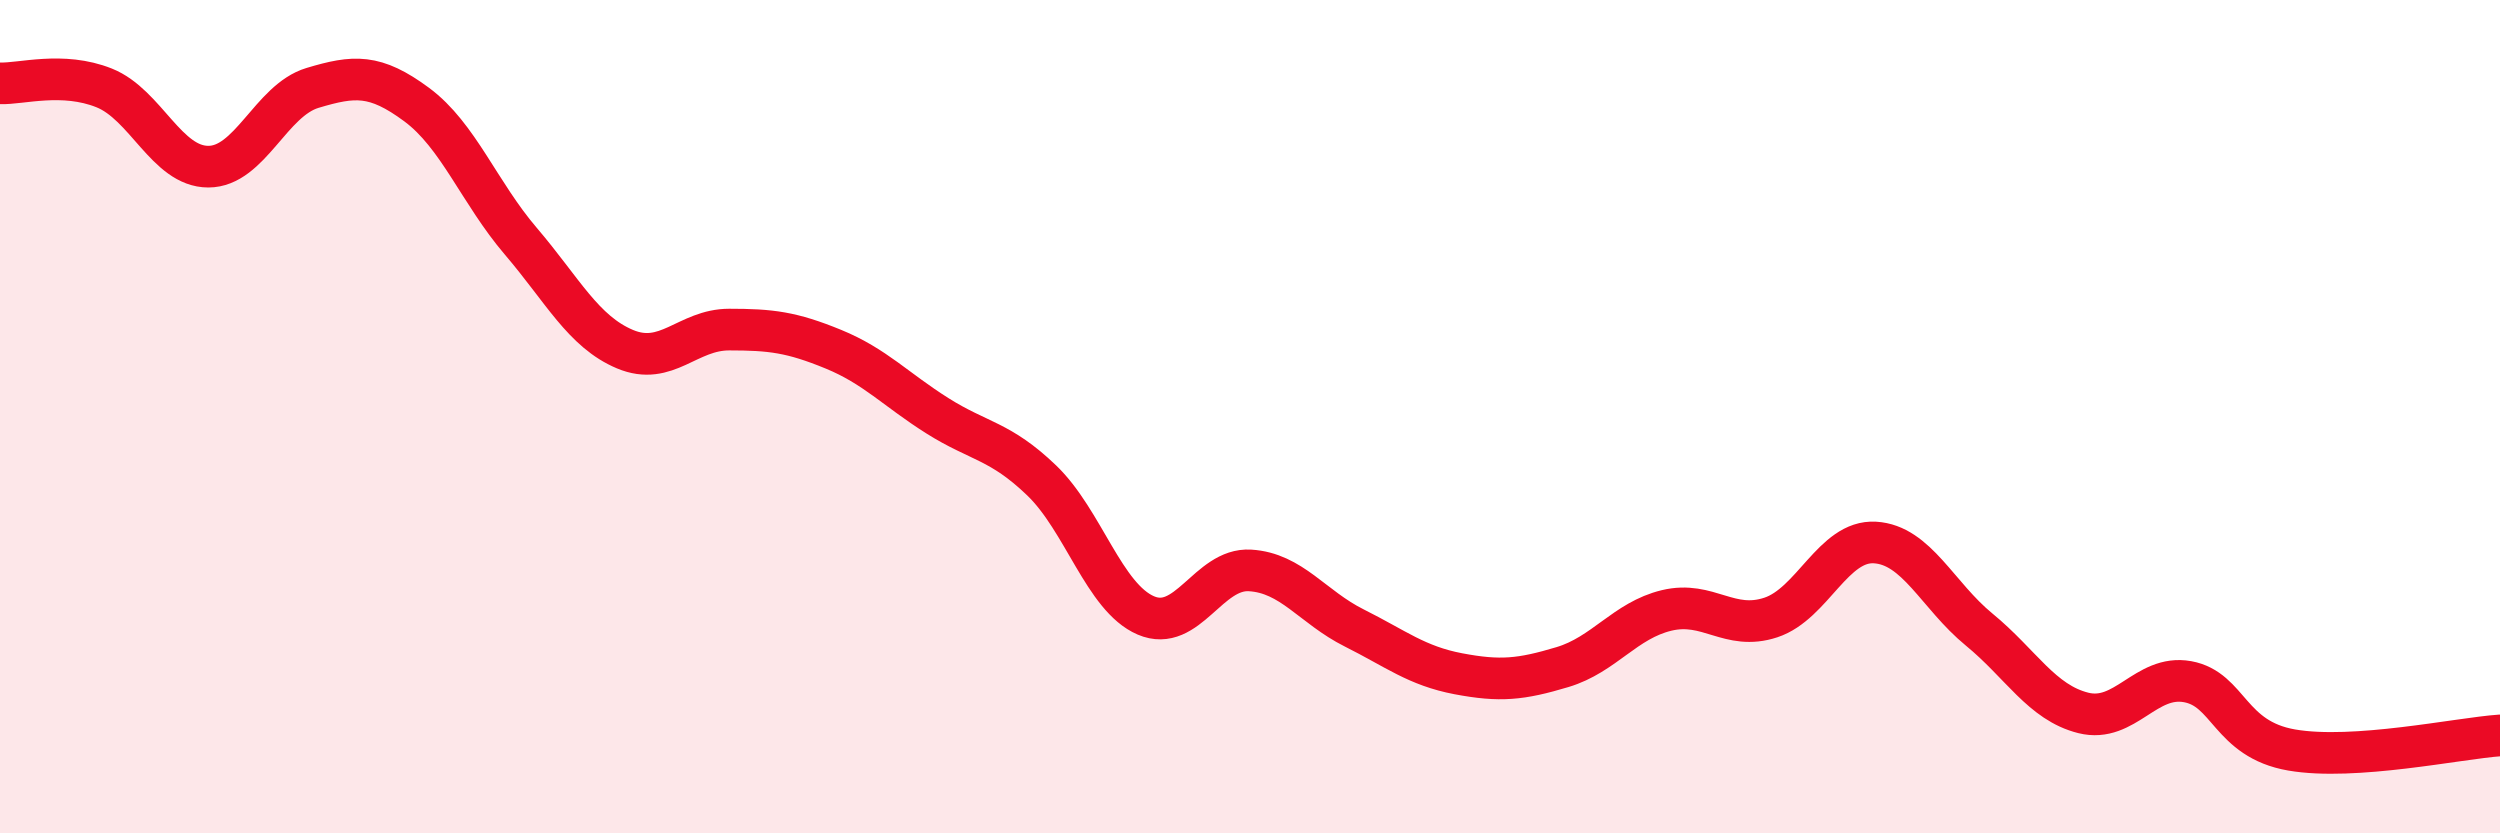
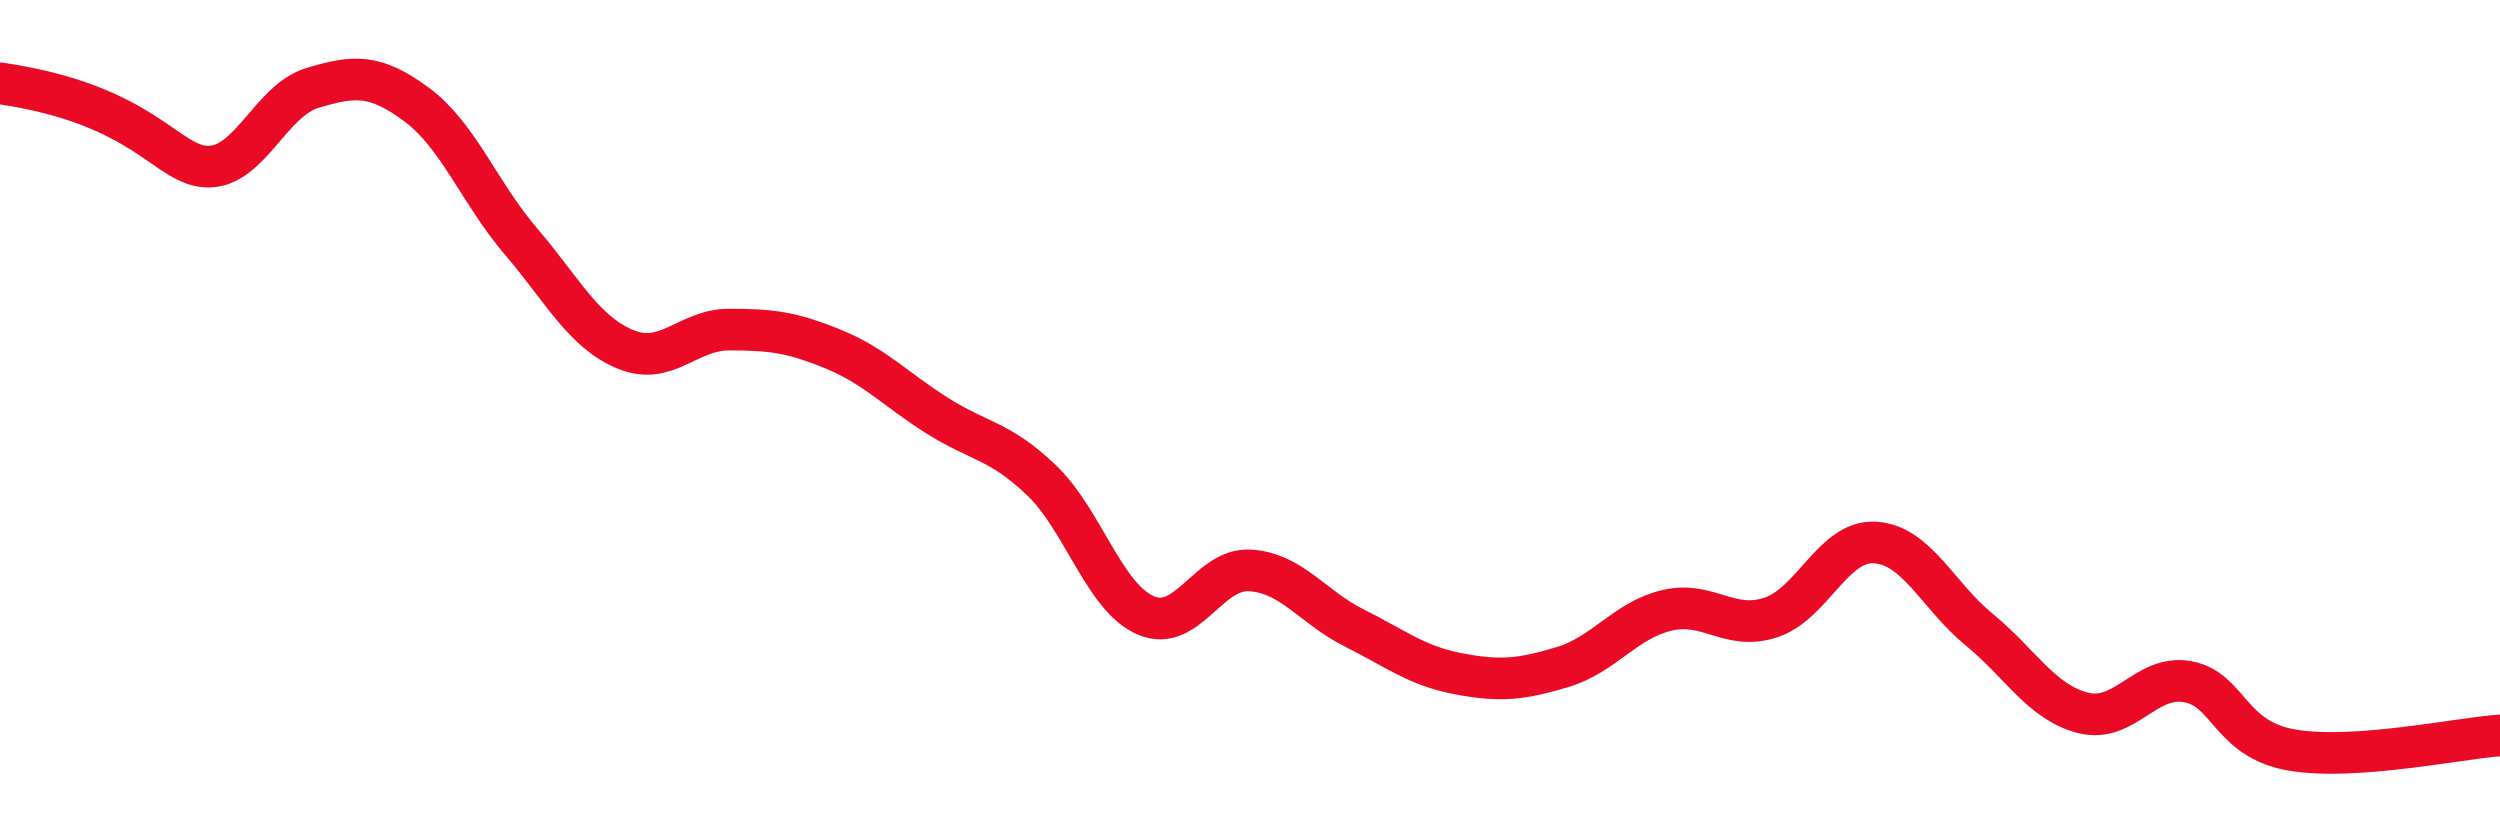
<svg xmlns="http://www.w3.org/2000/svg" width="60" height="20" viewBox="0 0 60 20">
-   <path d="M 0,2 C 0.5,2.02 1.5,1.71 2.5,2.11 C 3.5,2.51 4,4 5,4 C 6,4 6.5,2.41 7.5,2.11 C 8.5,1.81 9,1.77 10,2.51 C 11,3.25 11.5,4.62 12.5,5.79 C 13.5,6.96 14,7.96 15,8.38 C 16,8.8 16.5,7.91 17.5,7.91 C 18.5,7.91 19,7.97 20,8.38 C 21,8.79 21.5,9.35 22.5,9.98 C 23.5,10.61 24,10.57 25,11.53 C 26,12.49 26.5,14.34 27.5,14.77 C 28.5,15.2 29,13.63 30,13.69 C 31,13.75 31.5,14.57 32.5,15.07 C 33.5,15.57 34,15.98 35,16.17 C 36,16.36 36.5,16.31 37.5,16.01 C 38.5,15.71 39,14.89 40,14.65 C 41,14.41 41.5,15.15 42.5,14.82 C 43.5,14.49 44,12.96 45,13.02 C 46,13.08 46.5,14.29 47.5,15.11 C 48.5,15.93 49,16.86 50,17.11 C 51,17.36 51.5,16.18 52.5,16.36 C 53.5,16.54 53.5,17.74 55,18 C 56.5,18.26 59,17.72 60,17.65L60 20L0 20Z" fill="#EB0A25" opacity="0.1" stroke-linecap="round" stroke-linejoin="round" />
-   <path d="M 0,2 C 0.5,2.02 1.5,1.71 2.5,2.11 C 3.5,2.51 4,4 5,4 C 6,4 6.5,2.41 7.5,2.11 C 8.5,1.81 9,1.77 10,2.51 C 11,3.25 11.5,4.62 12.5,5.79 C 13.5,6.96 14,7.96 15,8.38 C 16,8.8 16.5,7.91 17.5,7.91 C 18.5,7.91 19,7.97 20,8.38 C 21,8.79 21.5,9.35 22.5,9.98 C 23.5,10.61 24,10.57 25,11.53 C 26,12.49 26.5,14.34 27.5,14.77 C 28.5,15.2 29,13.63 30,13.69 C 31,13.75 31.5,14.57 32.5,15.07 C 33.5,15.57 34,15.98 35,16.17 C 36,16.36 36.5,16.31 37.5,16.01 C 38.5,15.71 39,14.89 40,14.65 C 41,14.41 41.5,15.15 42.5,14.82 C 43.5,14.49 44,12.96 45,13.02 C 46,13.08 46.5,14.29 47.5,15.11 C 48.5,15.93 49,16.86 50,17.11 C 51,17.36 51.5,16.18 52.5,16.36 C 53.5,16.54 53.5,17.74 55,18 C 56.5,18.26 59,17.72 60,17.65" stroke="#EB0A25" stroke-width="1" fill="none" stroke-linecap="round" stroke-linejoin="round" />
+   <path d="M 0,2 C 3.5,2.51 4,4 5,4 C 6,4 6.5,2.41 7.5,2.11 C 8.5,1.81 9,1.77 10,2.51 C 11,3.25 11.5,4.62 12.5,5.79 C 13.5,6.96 14,7.96 15,8.38 C 16,8.8 16.5,7.91 17.5,7.91 C 18.5,7.91 19,7.97 20,8.38 C 21,8.79 21.5,9.35 22.5,9.98 C 23.5,10.61 24,10.57 25,11.53 C 26,12.49 26.5,14.34 27.5,14.77 C 28.5,15.2 29,13.63 30,13.69 C 31,13.75 31.5,14.57 32.5,15.07 C 33.5,15.57 34,15.98 35,16.17 C 36,16.36 36.5,16.31 37.5,16.01 C 38.5,15.71 39,14.89 40,14.65 C 41,14.41 41.5,15.15 42.5,14.82 C 43.5,14.49 44,12.96 45,13.02 C 46,13.08 46.5,14.29 47.5,15.11 C 48.5,15.93 49,16.86 50,17.11 C 51,17.36 51.5,16.18 52.5,16.36 C 53.5,16.54 53.5,17.74 55,18 C 56.5,18.26 59,17.72 60,17.65" stroke="#EB0A25" stroke-width="1" fill="none" stroke-linecap="round" stroke-linejoin="round" />
</svg>